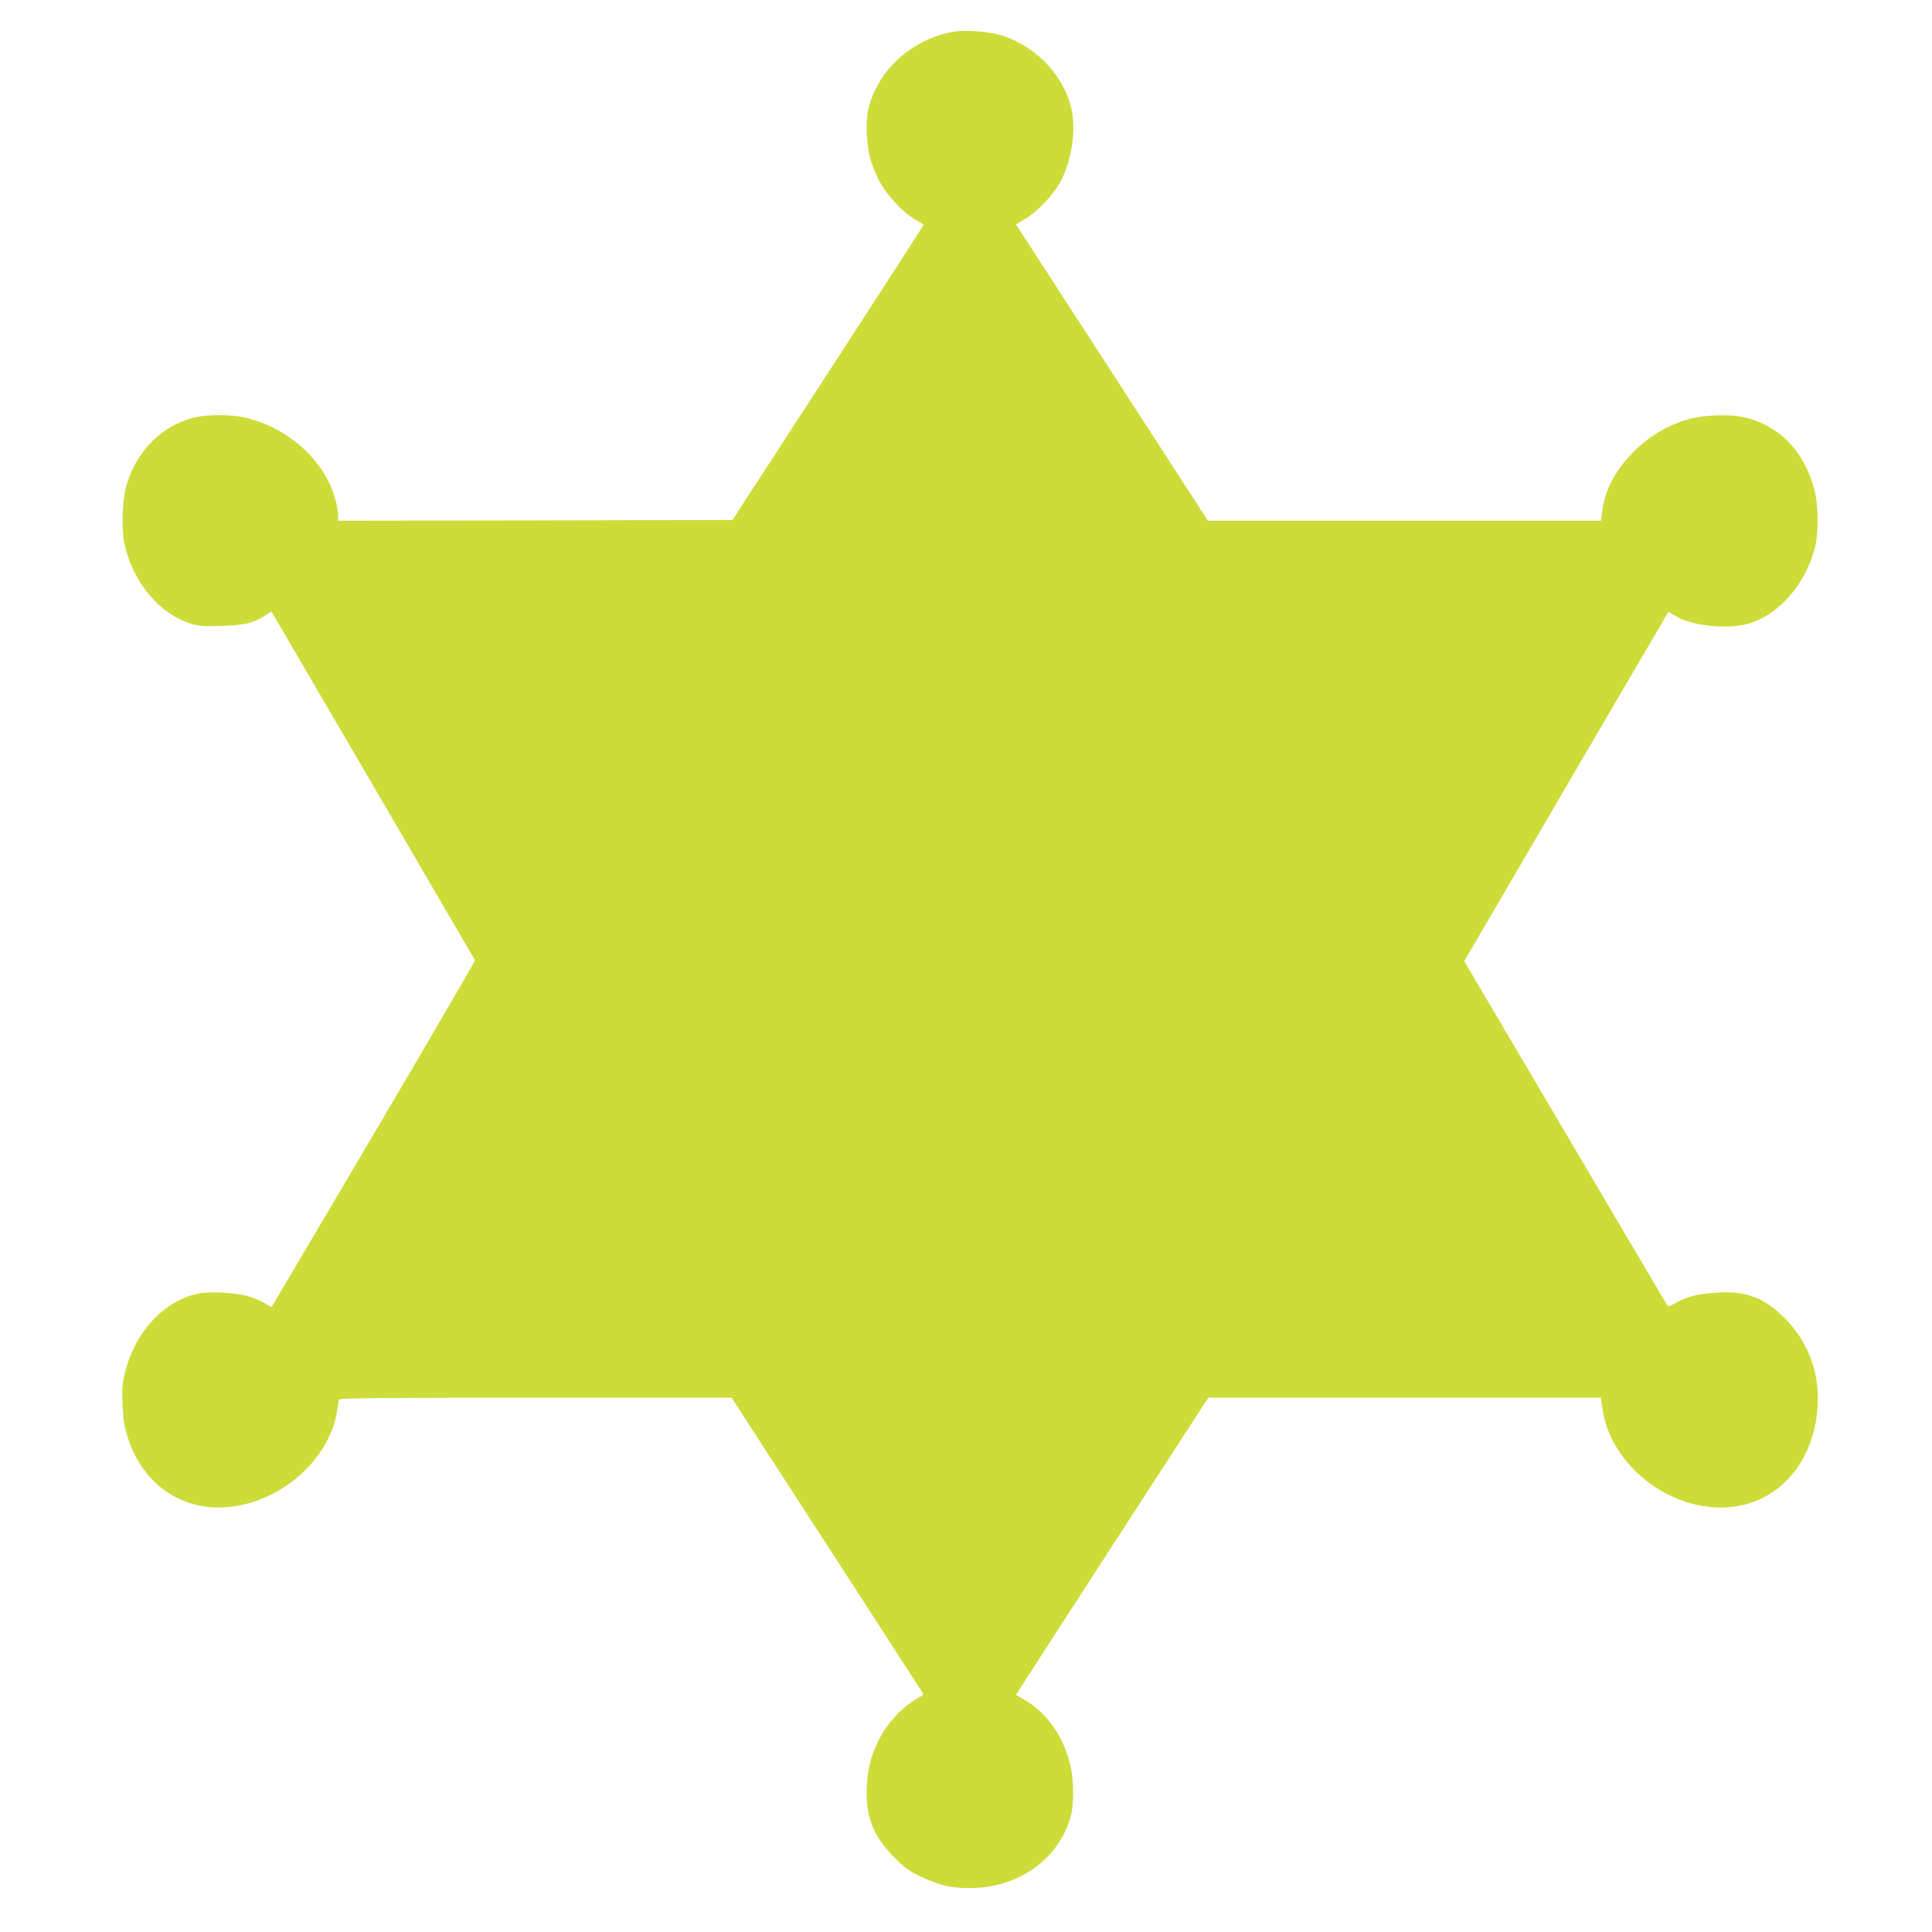
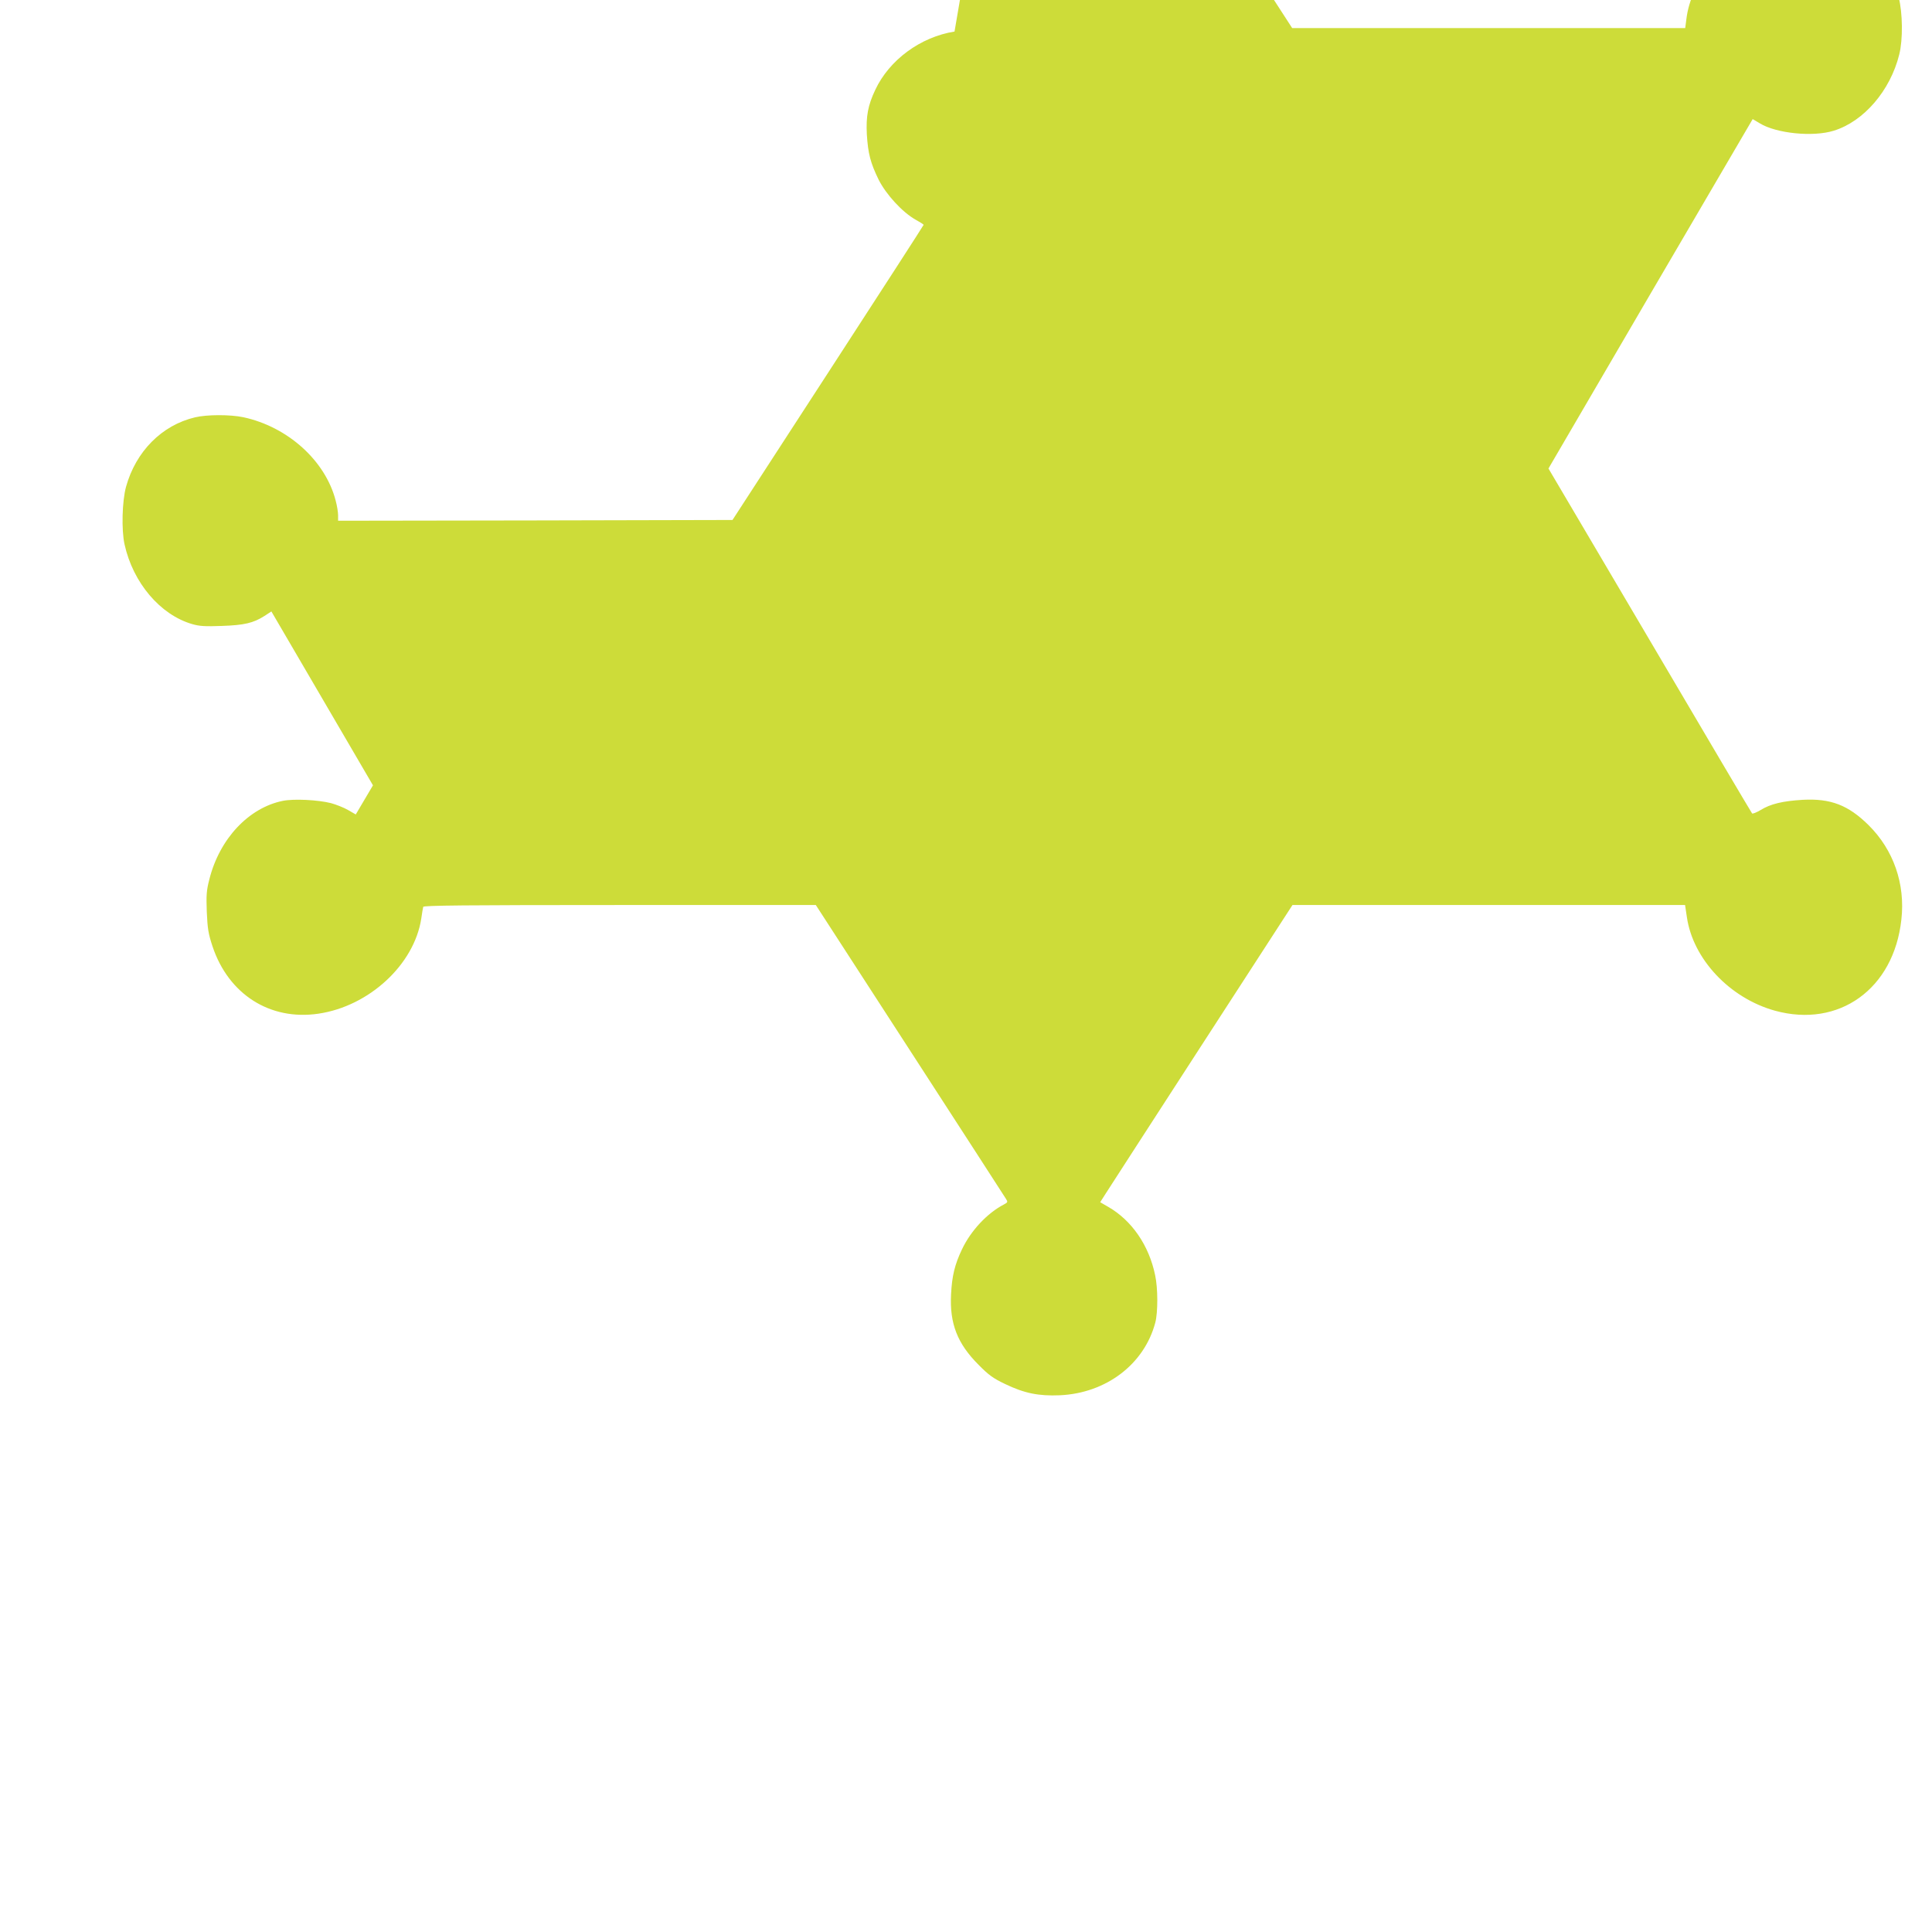
<svg xmlns="http://www.w3.org/2000/svg" version="1.0" width="1280pt" height="1280pt" viewBox="0 0 1280 1280" preserveAspectRatio="xMidYMid meet">
  <g transform="translate(0,1280) scale(0.1,-0.1)" fill="#cddc39" stroke="none">
-     <path d="M6324 12591 c-226 -36 -432 -188 -525 -386 -49 -103 -62 -176 -56 -295 8 -128 24 -189 78 -300 49 -98 158 -217 246 -266 29 -16 53 -31 52 -34 0 -3 -285 -444 -633 -980 l-633 -975 -1306 -3 -1307 -2 0 36 c0 20 -7 64 -16 97 -68 265 -318 490 -613 553 -86 18 -240 18 -319 -1 -220 -52 -392 -226 -457 -460 -26 -95 -31 -286 -10 -381 56 -255 237 -468 449 -529 48 -14 86 -16 195 -12 149 5 209 19 283 66 l46 30 673 -1152 c369 -634 674 -1155 676 -1159 3 -6 -594 -1025 -1234 -2105 l-114 -193 -52 30 c-28 16 -79 36 -112 45 -87 22 -247 30 -320 15 -226 -46 -419 -252 -486 -520 -19 -73 -21 -104 -17 -215 5 -112 10 -144 38 -229 106 -318 381 -493 701 -446 336 49 635 325 682 630 5 36 11 71 13 78 3 9 272 12 1302 12 l1299 0 623 -962 c343 -530 630 -973 637 -985 13 -20 12 -23 -14 -37 -110 -57 -219 -173 -278 -298 -48 -101 -66 -176 -72 -298 -10 -193 42 -326 182 -466 67 -68 96 -89 175 -127 129 -62 223 -81 364 -75 307 14 559 206 632 481 18 68 18 228 -1 315 -41 198 -155 363 -312 453 l-52 30 37 58 c20 32 307 475 637 985 l600 926 1300 0 1301 0 12 -80 c40 -278 284 -537 583 -620 424 -117 788 144 838 603 27 237 -52 463 -218 627 -134 132 -250 177 -436 167 -132 -8 -213 -27 -279 -68 -27 -16 -52 -26 -56 -22 -4 4 -309 520 -678 1147 l-671 1138 676 1158 677 1157 47 -28 c109 -67 353 -92 490 -49 199 61 375 266 434 505 25 99 23 275 -4 380 -66 254 -232 426 -466 481 -97 22 -283 15 -380 -16 -147 -47 -266 -121 -370 -232 -112 -118 -175 -245 -191 -384 l-7 -54 -1302 0 -1302 0 -636 982 -636 981 60 36 c87 51 198 171 243 262 72 148 97 344 61 484 -59 226 -257 420 -491 479 -75 19 -212 27 -280 17z" />
+     <path d="M6324 12591 c-226 -36 -432 -188 -525 -386 -49 -103 -62 -176 -56 -295 8 -128 24 -189 78 -300 49 -98 158 -217 246 -266 29 -16 53 -31 52 -34 0 -3 -285 -444 -633 -980 l-633 -975 -1306 -3 -1307 -2 0 36 c0 20 -7 64 -16 97 -68 265 -318 490 -613 553 -86 18 -240 18 -319 -1 -220 -52 -392 -226 -457 -460 -26 -95 -31 -286 -10 -381 56 -255 237 -468 449 -529 48 -14 86 -16 195 -12 149 5 209 19 283 66 l46 30 673 -1152 l-114 -193 -52 30 c-28 16 -79 36 -112 45 -87 22 -247 30 -320 15 -226 -46 -419 -252 -486 -520 -19 -73 -21 -104 -17 -215 5 -112 10 -144 38 -229 106 -318 381 -493 701 -446 336 49 635 325 682 630 5 36 11 71 13 78 3 9 272 12 1302 12 l1299 0 623 -962 c343 -530 630 -973 637 -985 13 -20 12 -23 -14 -37 -110 -57 -219 -173 -278 -298 -48 -101 -66 -176 -72 -298 -10 -193 42 -326 182 -466 67 -68 96 -89 175 -127 129 -62 223 -81 364 -75 307 14 559 206 632 481 18 68 18 228 -1 315 -41 198 -155 363 -312 453 l-52 30 37 58 c20 32 307 475 637 985 l600 926 1300 0 1301 0 12 -80 c40 -278 284 -537 583 -620 424 -117 788 144 838 603 27 237 -52 463 -218 627 -134 132 -250 177 -436 167 -132 -8 -213 -27 -279 -68 -27 -16 -52 -26 -56 -22 -4 4 -309 520 -678 1147 l-671 1138 676 1158 677 1157 47 -28 c109 -67 353 -92 490 -49 199 61 375 266 434 505 25 99 23 275 -4 380 -66 254 -232 426 -466 481 -97 22 -283 15 -380 -16 -147 -47 -266 -121 -370 -232 -112 -118 -175 -245 -191 -384 l-7 -54 -1302 0 -1302 0 -636 982 -636 981 60 36 c87 51 198 171 243 262 72 148 97 344 61 484 -59 226 -257 420 -491 479 -75 19 -212 27 -280 17z" />
  </g>
</svg>